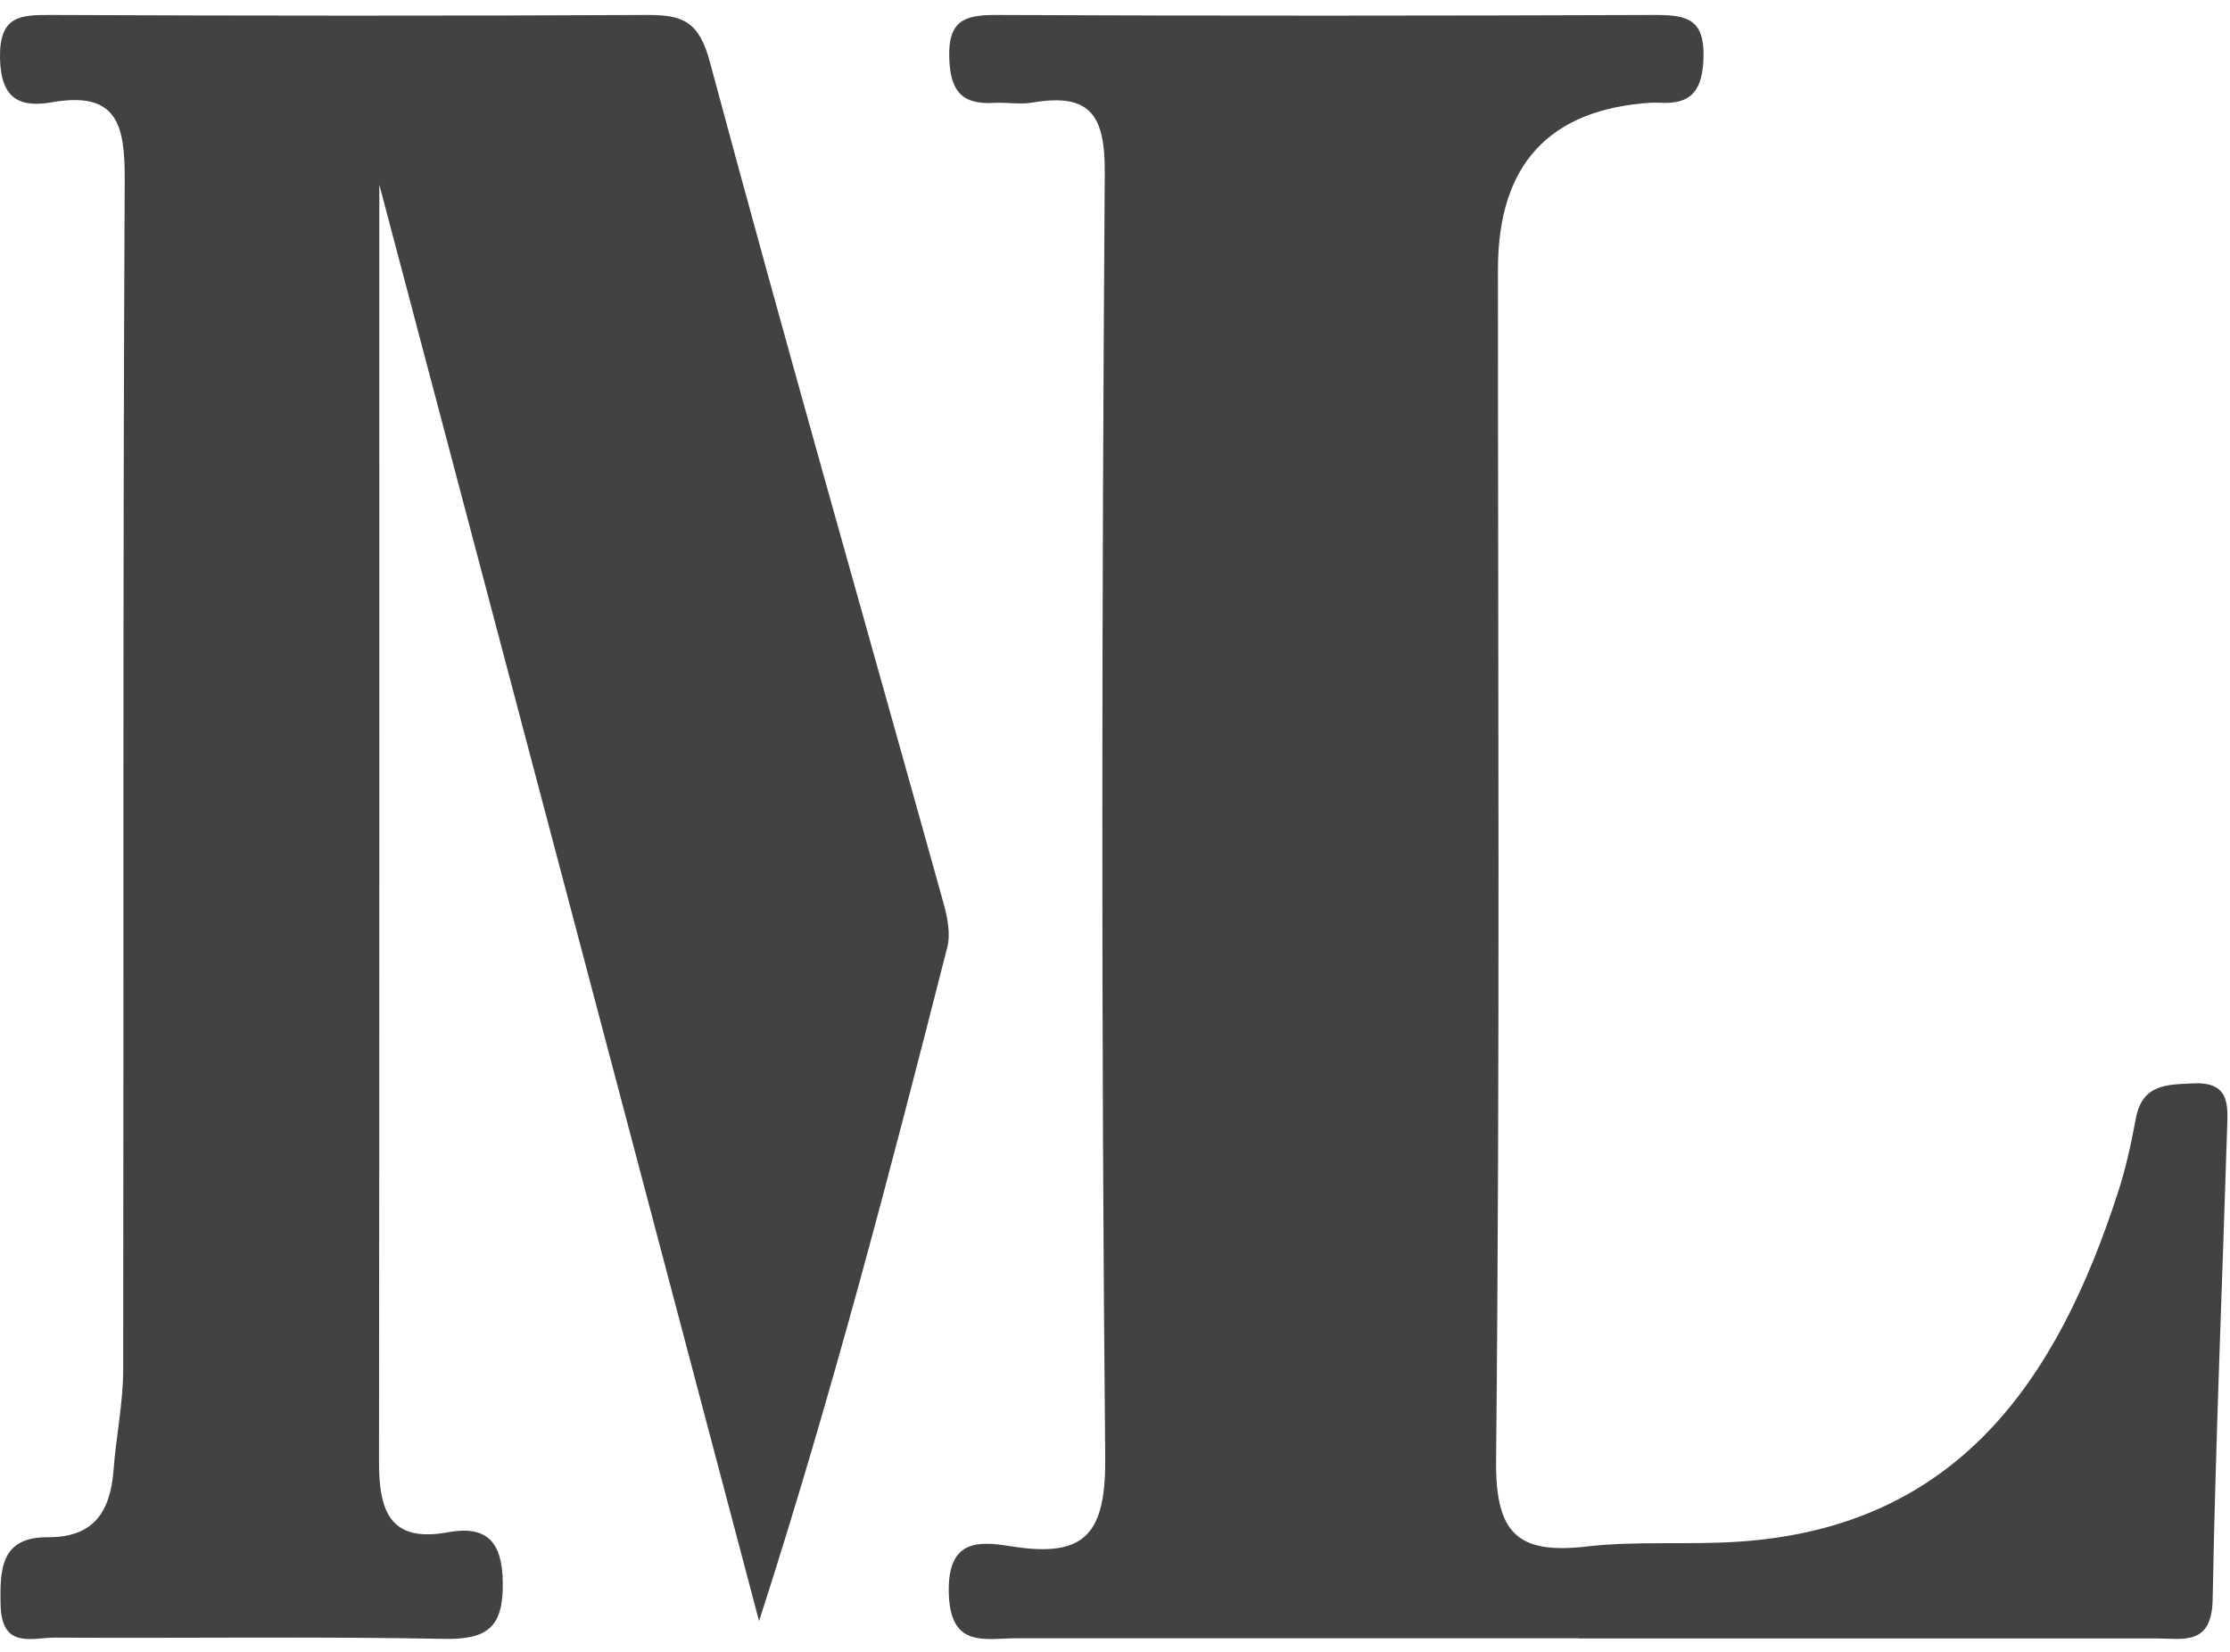
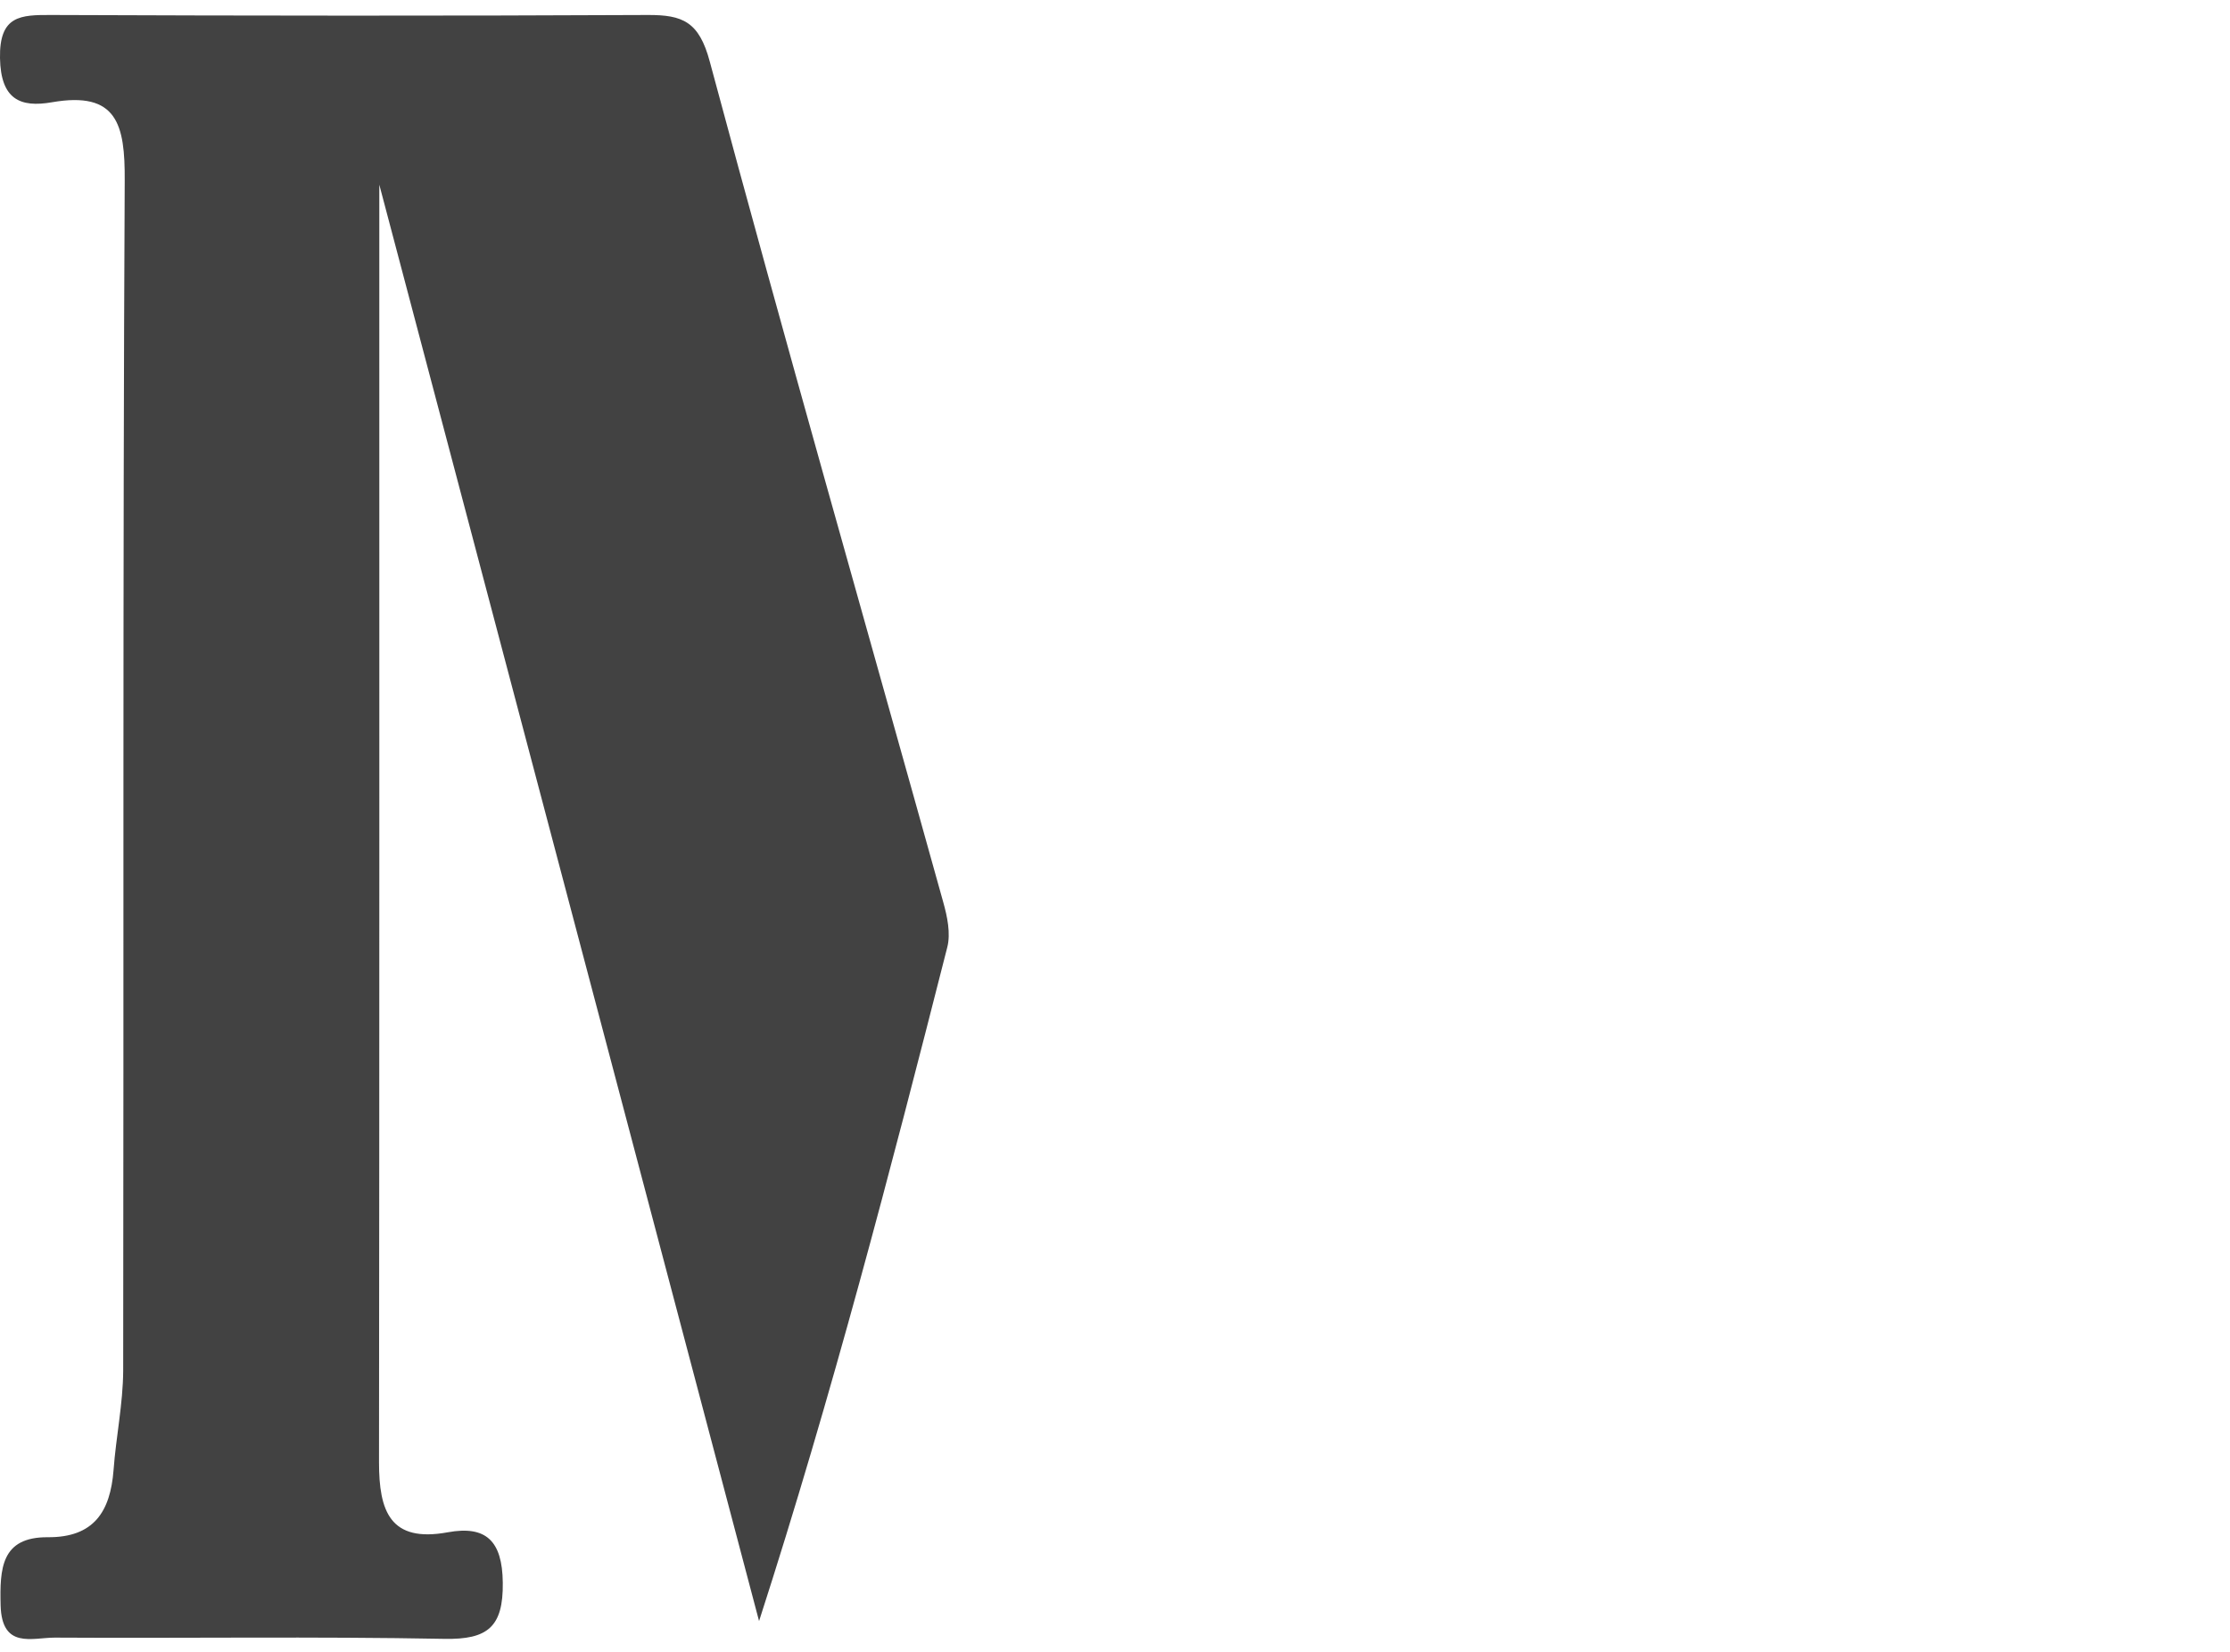
<svg xmlns="http://www.w3.org/2000/svg" width="54" height="40" viewBox="0 0 54 40" fill="none">
  <path d="M9.185 4.468C9.185 14.97 9.189 25.191 9.178 35.411C9.178 36.587 9.441 37.363 10.845 37.104C11.768 36.936 12.164 37.31 12.175 38.322C12.19 39.404 11.801 39.703 10.767 39.685C7.622 39.625 4.473 39.674 1.327 39.655C0.779 39.655 0.045 39.94 0.015 38.876C-0.007 37.984 0.026 37.217 1.156 37.224C2.272 37.232 2.672 36.606 2.75 35.595C2.809 34.794 2.979 33.992 2.983 33.191C2.998 23.584 2.972 13.977 3.02 4.371C3.028 3.015 2.839 2.202 1.26 2.476C0.486 2.611 0.019 2.405 0 1.408C-0.018 0.371 0.497 0.36 1.249 0.363C6.062 0.382 10.875 0.386 15.688 0.363C16.529 0.36 16.929 0.521 17.188 1.494C19.015 8.296 20.953 15.067 22.842 21.85C22.939 22.195 23.024 22.603 22.939 22.936C21.557 28.367 20.145 33.79 18.381 39.254C15.339 27.745 12.294 16.232 9.185 4.472V4.468Z" fill="#424242" />
-   <path d="M38.223 39.671C33.688 39.671 29.15 39.671 24.616 39.671C23.847 39.671 23.008 39.922 22.975 38.57C22.941 37.225 23.754 37.326 24.53 37.45C26.305 37.727 26.782 37.112 26.763 35.273C26.663 24.911 26.681 14.55 26.752 4.188C26.763 2.761 26.379 2.251 25.003 2.483C24.701 2.536 24.381 2.476 24.071 2.491C23.277 2.54 23.005 2.187 22.986 1.382C22.963 0.502 23.355 0.363 24.101 0.363C29.445 0.386 34.788 0.382 40.132 0.363C40.874 0.363 41.273 0.494 41.251 1.378C41.232 2.18 40.968 2.543 40.17 2.487C40.106 2.483 40.047 2.487 39.983 2.487C37.51 2.644 36.273 3.989 36.273 6.522C36.273 16.134 36.325 25.747 36.228 35.359C36.209 37.139 36.754 37.637 38.406 37.45C39.633 37.307 40.886 37.416 42.124 37.33C47.404 36.97 49.809 33.43 51.282 28.89C51.473 28.305 51.607 27.695 51.719 27.088C51.875 26.249 52.465 26.264 53.121 26.234C54.005 26.196 53.949 26.769 53.93 27.339C53.811 31.137 53.65 34.936 53.58 38.734C53.557 39.862 52.864 39.675 52.207 39.675C47.546 39.675 42.888 39.675 38.227 39.675L38.223 39.671Z" fill="#424242" />
</svg>